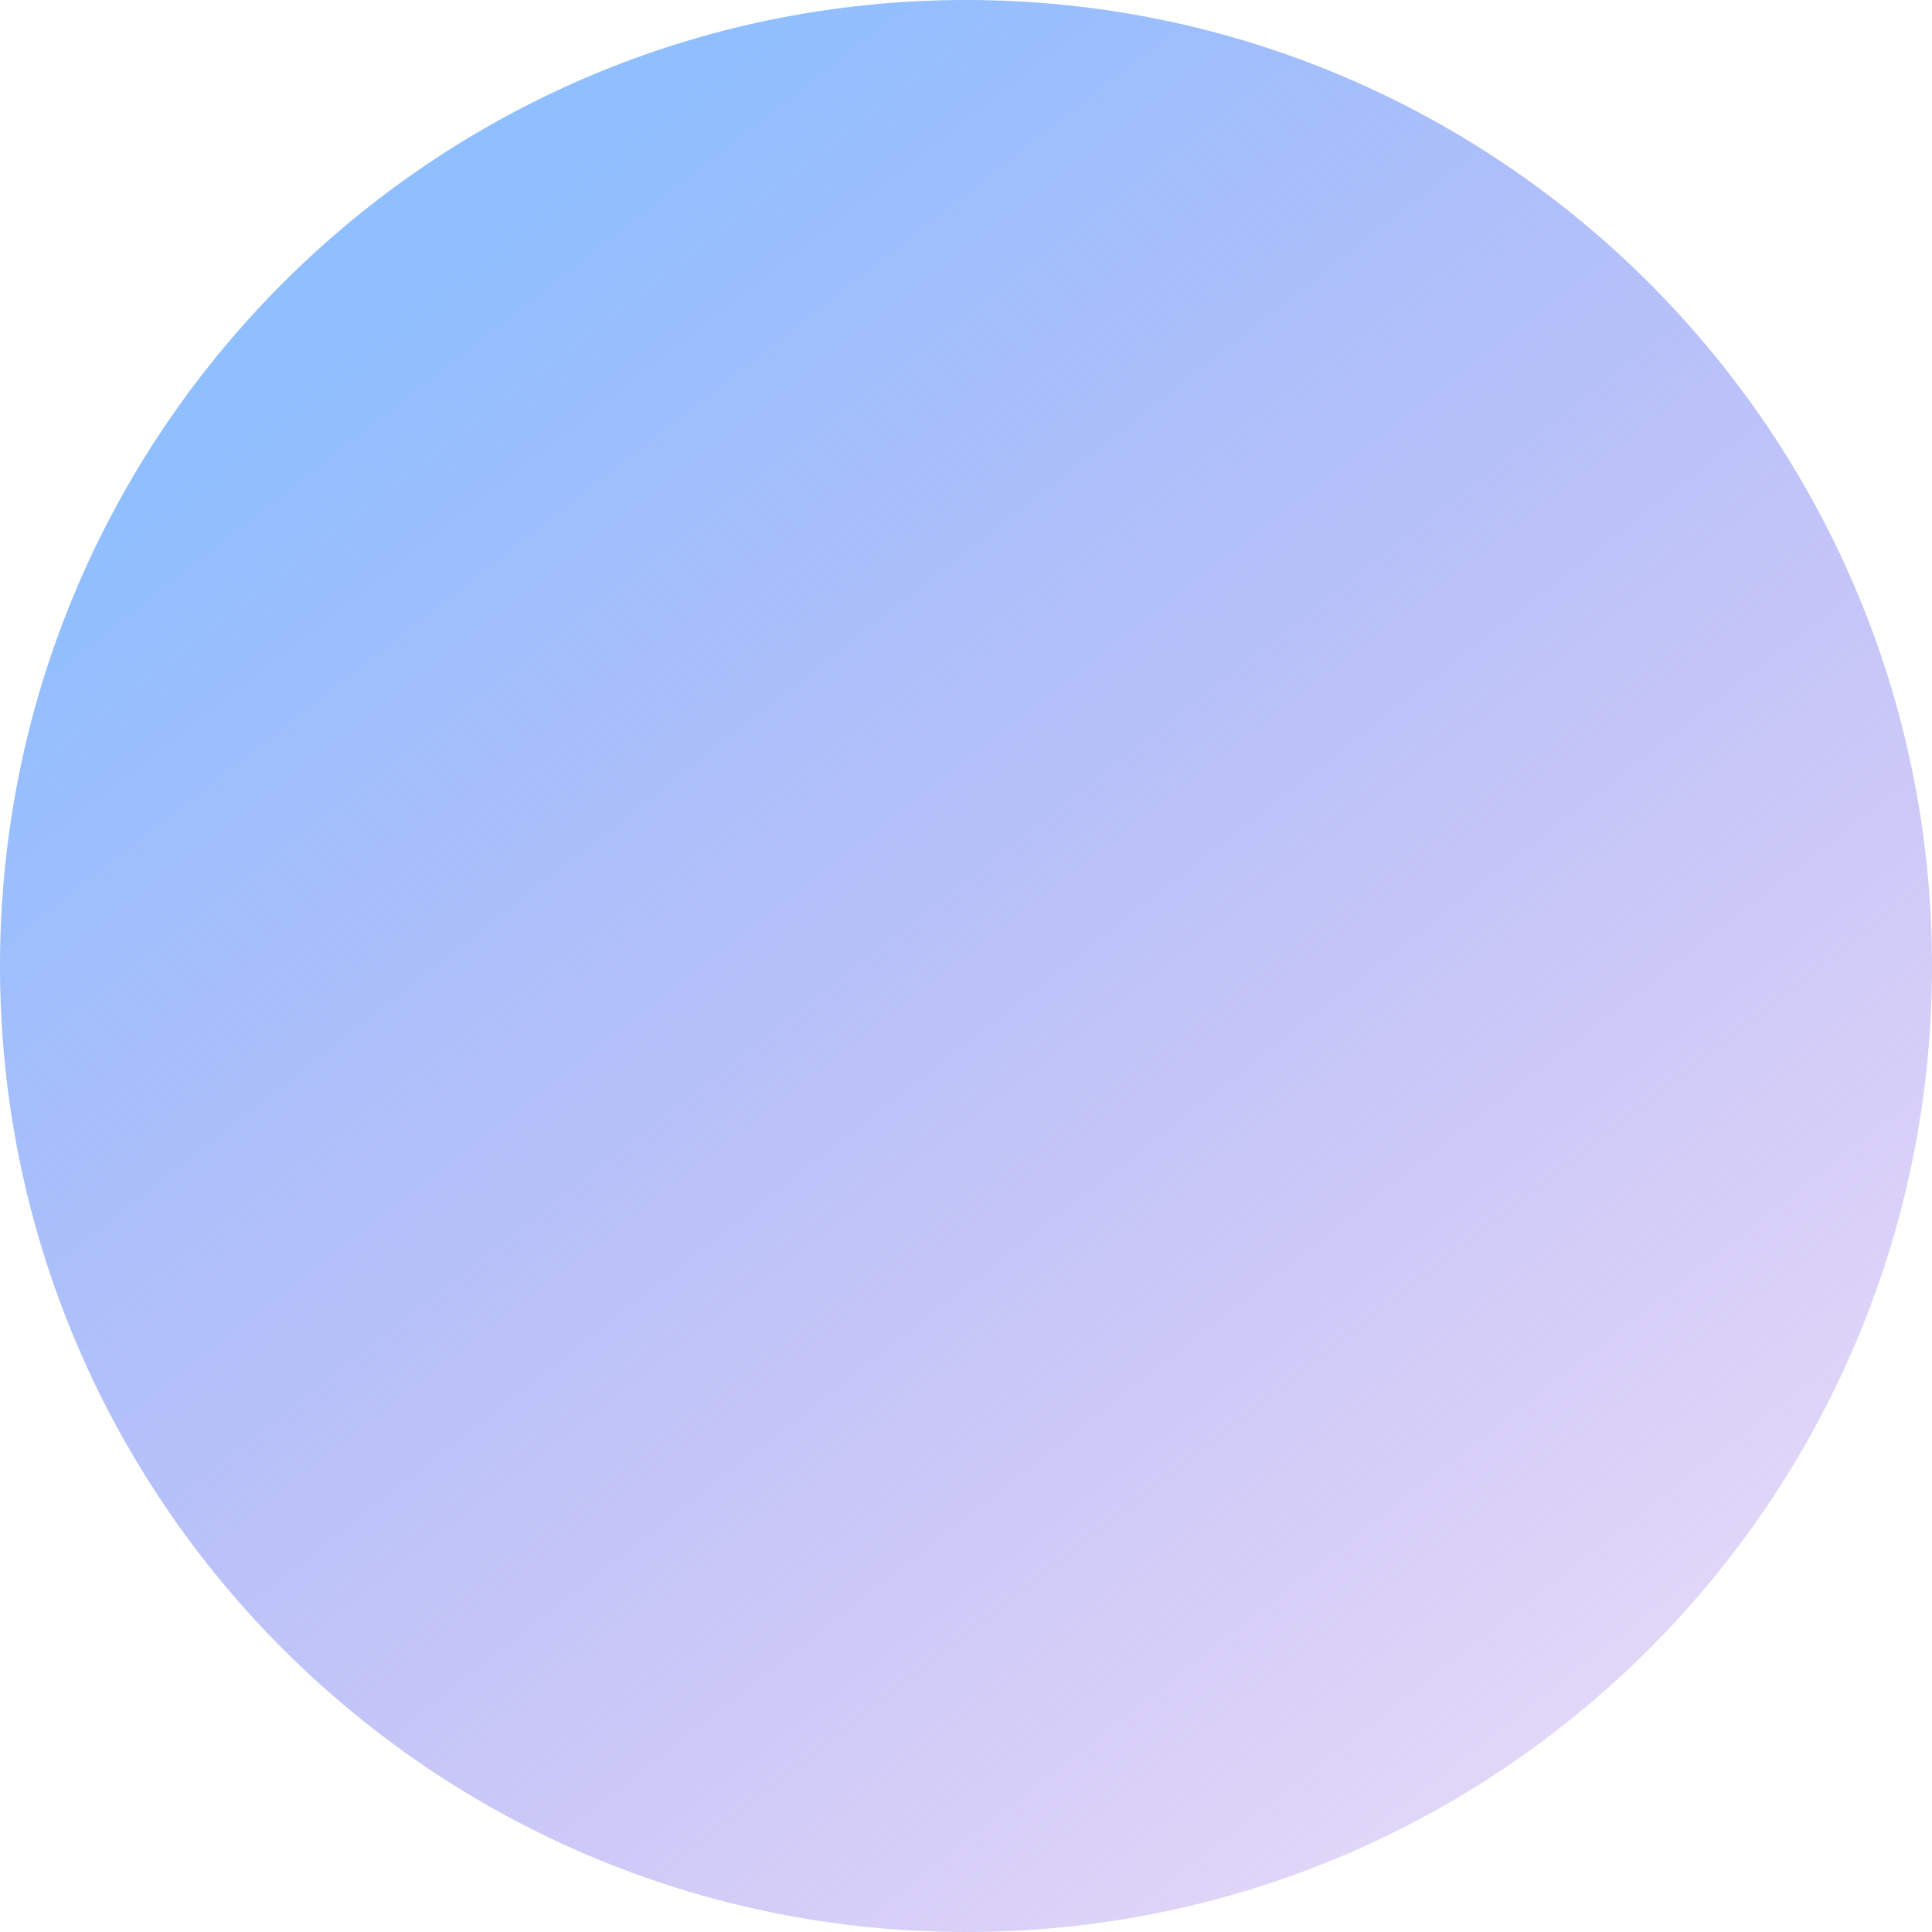
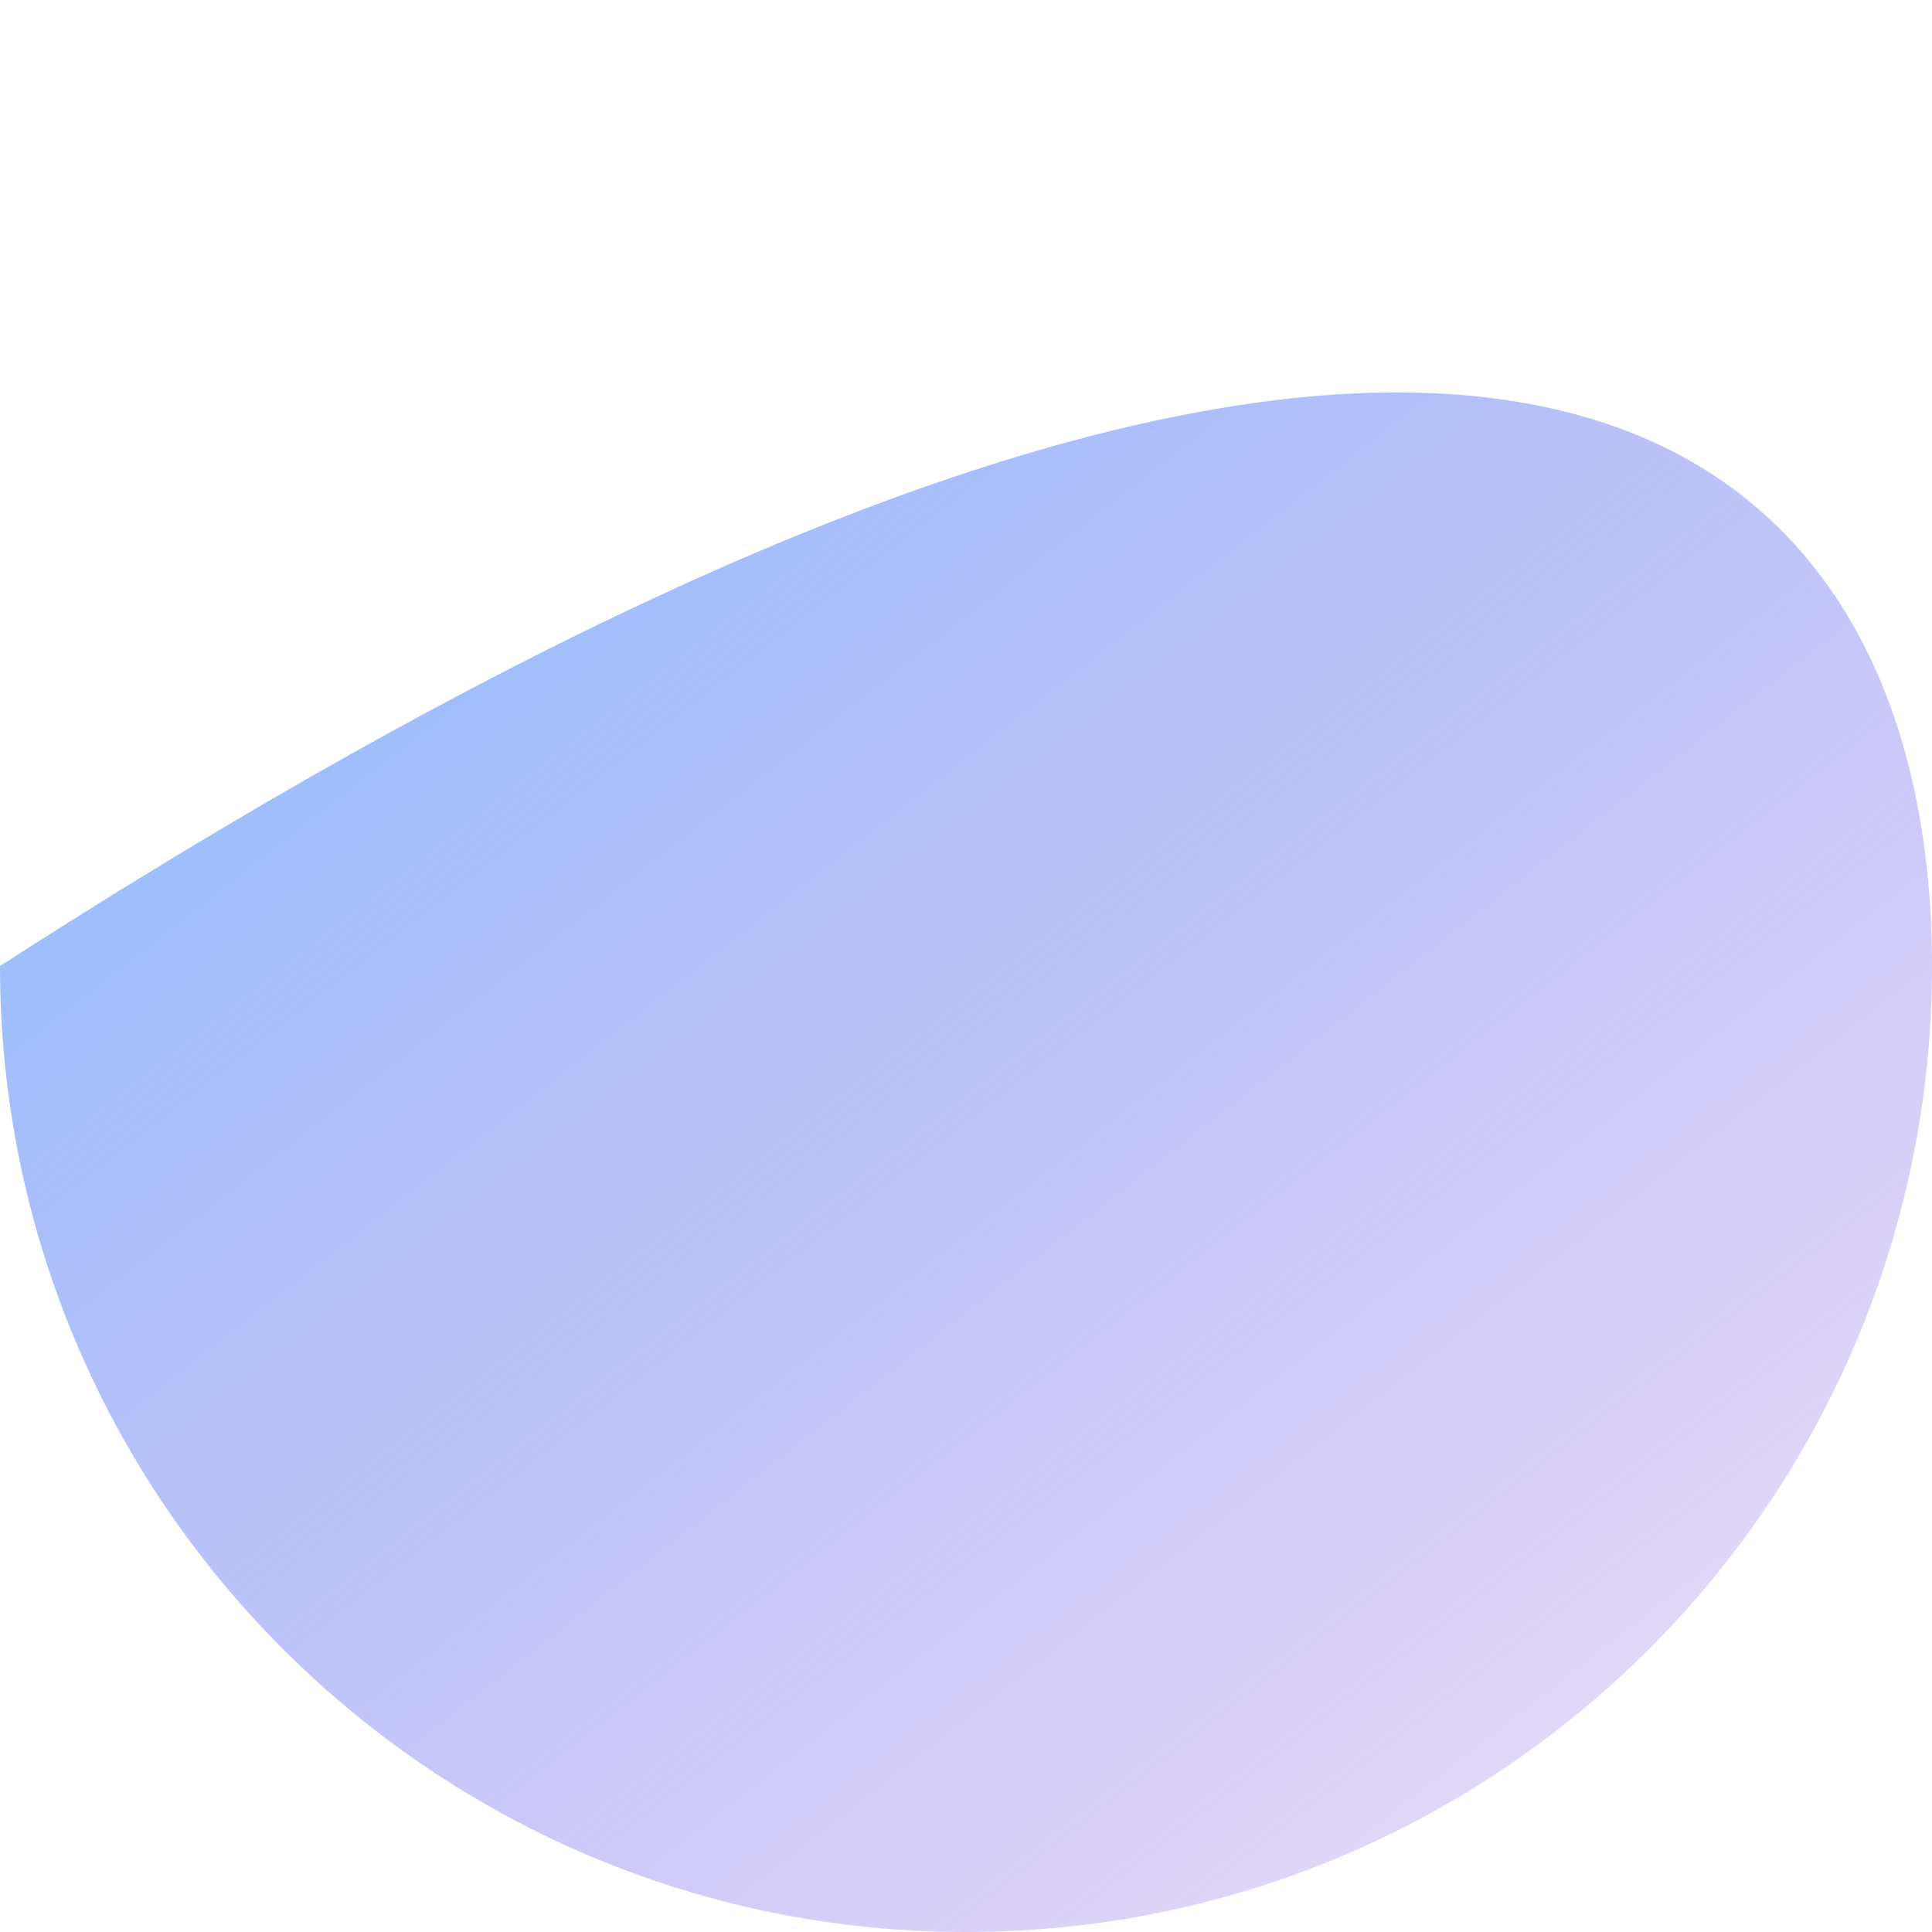
<svg xmlns="http://www.w3.org/2000/svg" width="36" height="36" viewBox="0 0 36 36" fill="none">
-   <path d="M36 18C36 27.941 27.941 36 18 36C8.059 36 0 27.941 0 18C0 8.059 8.059 0 18 0C27.941 0 36 8.059 36 18Z" fill="url(#paint0_linear_156_2170)" />
+   <path d="M36 18C36 27.941 27.941 36 18 36C8.059 36 0 27.941 0 18C27.941 0 36 8.059 36 18Z" fill="url(#paint0_linear_156_2170)" />
  <defs>
    <linearGradient id="paint0_linear_156_2170" x1="0" y1="0" x2="28.125" y2="36" gradientUnits="userSpaceOnUse">
      <stop offset="0.188" stop-color="#8FBFFF" />
      <stop offset="1" stop-color="#A887EA" stop-opacity="0.3" />
    </linearGradient>
  </defs>
</svg>